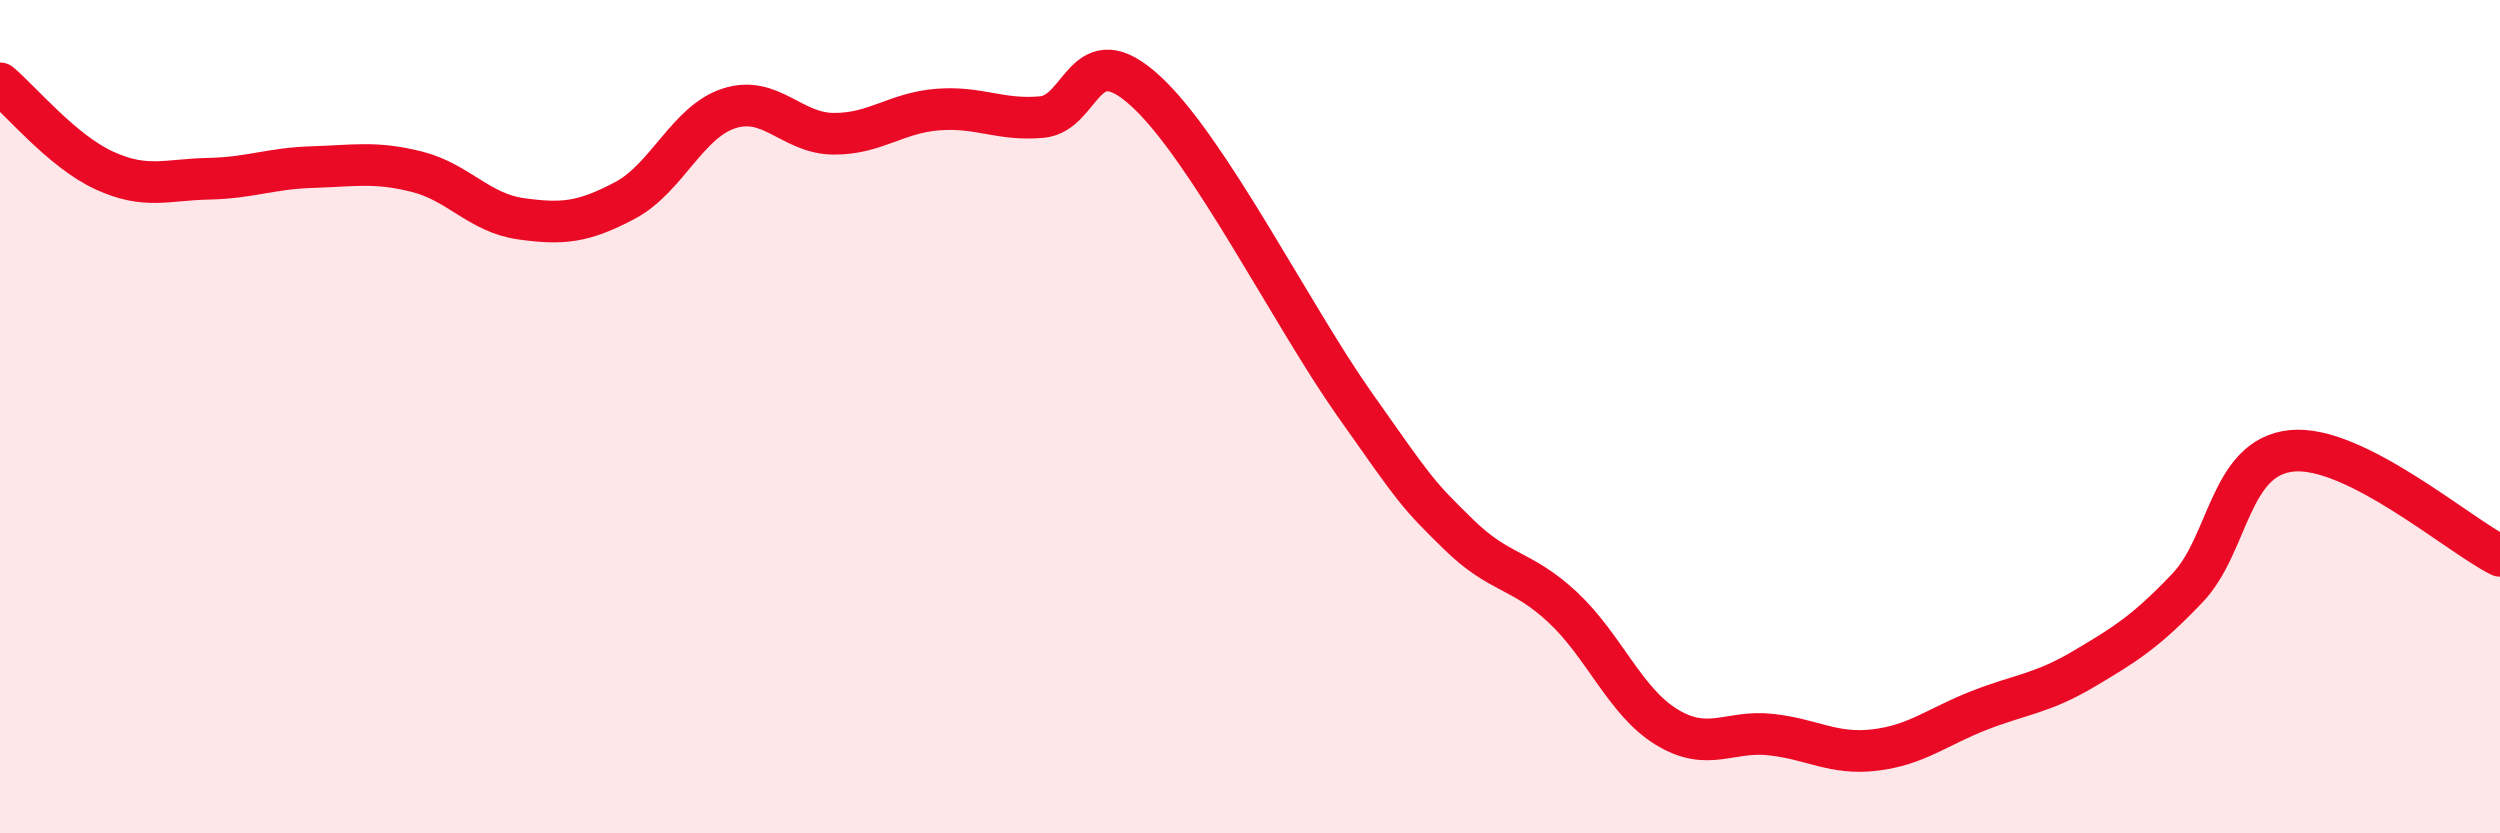
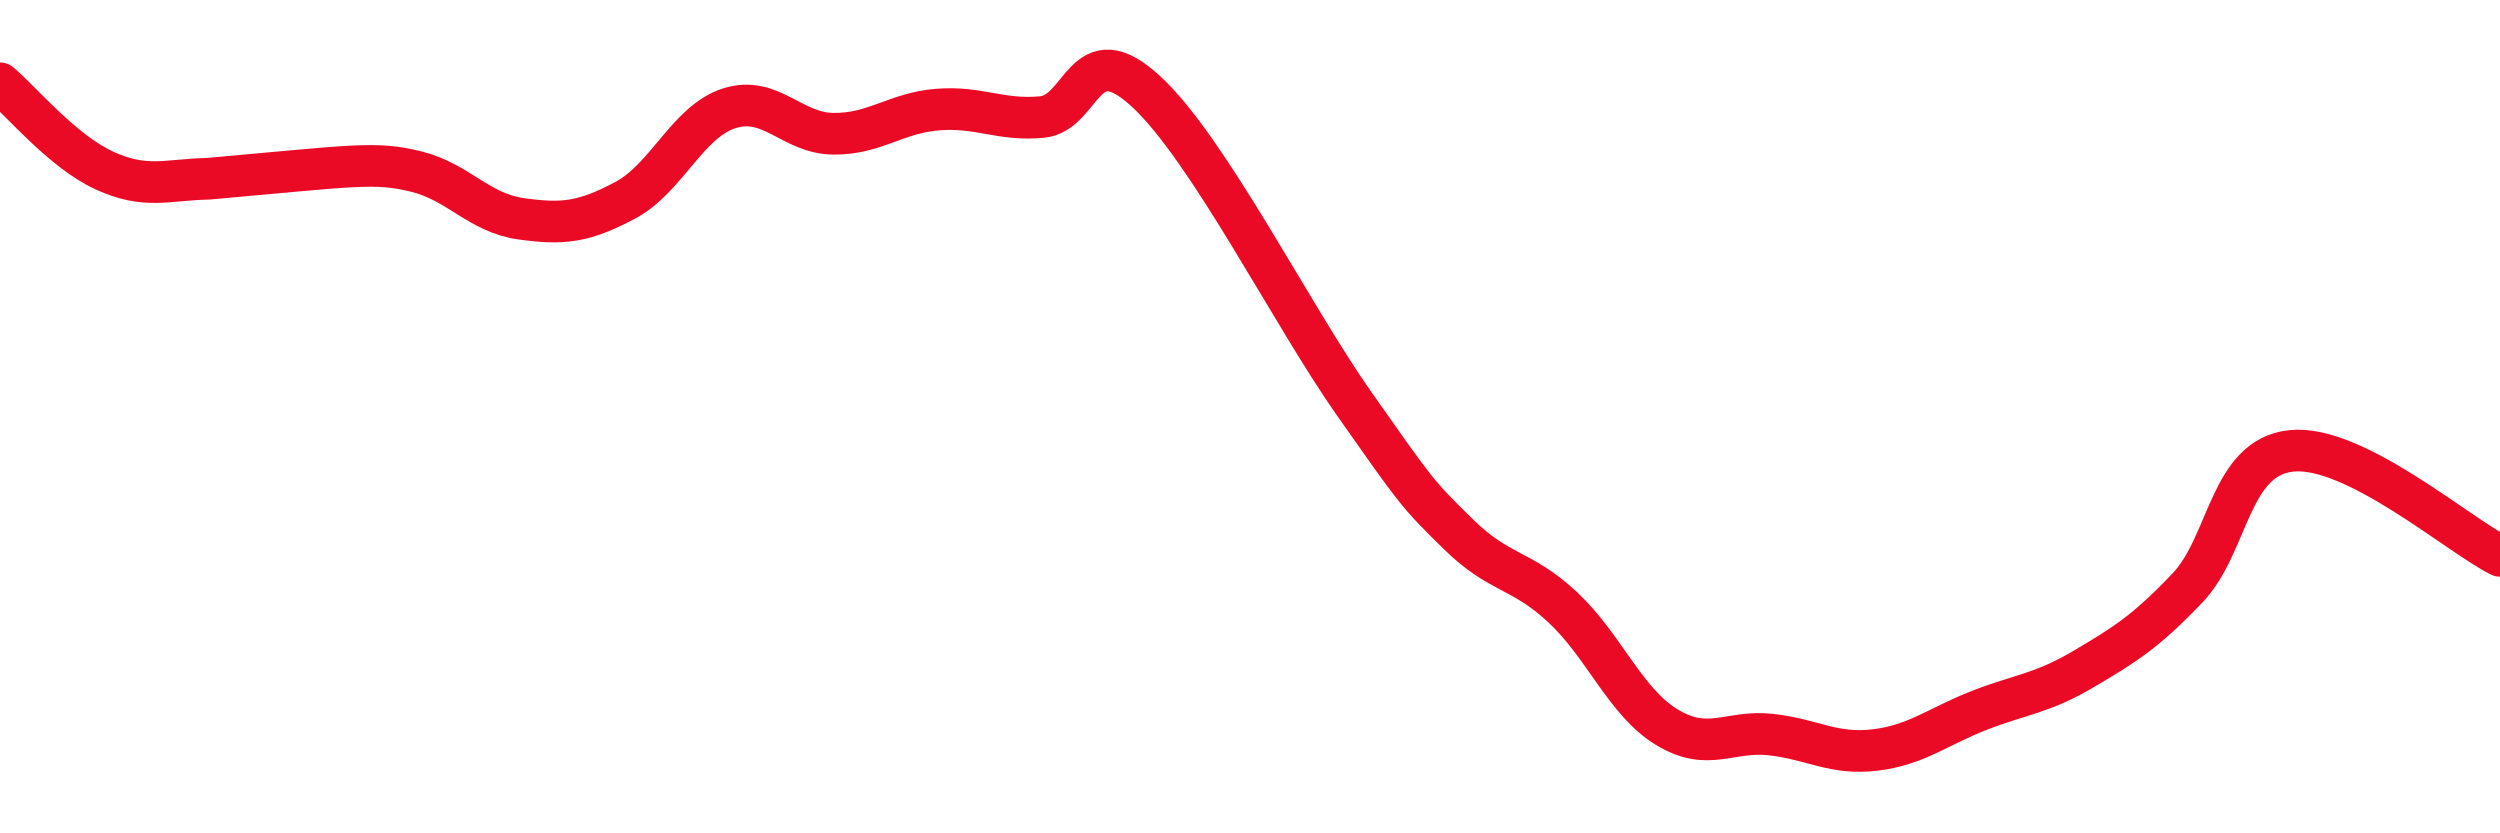
<svg xmlns="http://www.w3.org/2000/svg" width="60" height="20" viewBox="0 0 60 20">
-   <path d="M 0,2 C 0.5,2.42 1.5,3.63 2.5,4.09 C 3.5,4.55 4,4.31 5,4.29 C 6,4.27 6.5,4.04 7.5,4.01 C 8.5,3.98 9,3.87 10,4.12 C 11,4.37 11.5,5.11 12.5,5.25 C 13.5,5.39 14,5.34 15,4.81 C 16,4.28 16.5,2.92 17.5,2.6 C 18.5,2.28 19,3.2 20,3.21 C 21,3.22 21.5,2.71 22.5,2.63 C 23.5,2.55 24,2.9 25,2.81 C 26,2.72 26,0.81 27.5,2.19 C 29,3.57 31,7.56 32.5,9.69 C 34,11.82 34,11.84 35,12.82 C 36,13.8 36.5,13.64 37.5,14.57 C 38.5,15.5 39,16.84 40,17.45 C 41,18.06 41.5,17.52 42.5,17.63 C 43.5,17.74 44,18.12 45,18 C 46,17.88 46.5,17.44 47.5,17.05 C 48.5,16.66 49,16.65 50,16.06 C 51,15.47 51.5,15.16 52.5,14.11 C 53.5,13.06 53.5,10.97 55,10.82 C 56.5,10.67 59,12.84 60,13.34L60 20L0 20Z" fill="#EB0A25" opacity="0.1" stroke-linecap="round" stroke-linejoin="round" />
-   <path d="M 0,2 C 0.5,2.42 1.5,3.63 2.5,4.09 C 3.5,4.55 4,4.31 5,4.29 C 6,4.27 6.5,4.04 7.5,4.01 C 8.5,3.98 9,3.87 10,4.12 C 11,4.37 11.5,5.11 12.5,5.25 C 13.5,5.39 14,5.34 15,4.81 C 16,4.28 16.5,2.92 17.5,2.6 C 18.5,2.28 19,3.2 20,3.21 C 21,3.22 21.5,2.71 22.5,2.63 C 23.5,2.55 24,2.9 25,2.81 C 26,2.72 26,0.81 27.5,2.19 C 29,3.57 31,7.56 32.5,9.69 C 34,11.82 34,11.84 35,12.82 C 36,13.8 36.5,13.64 37.5,14.57 C 38.5,15.5 39,16.84 40,17.45 C 41,18.06 41.5,17.52 42.5,17.63 C 43.5,17.74 44,18.12 45,18 C 46,17.88 46.5,17.44 47.5,17.05 C 48.5,16.66 49,16.65 50,16.06 C 51,15.47 51.5,15.16 52.5,14.11 C 53.5,13.06 53.5,10.97 55,10.82 C 56.5,10.67 59,12.84 60,13.34" stroke="#EB0A25" stroke-width="1" fill="none" stroke-linecap="round" stroke-linejoin="round" />
+   <path d="M 0,2 C 0.5,2.42 1.5,3.63 2.5,4.09 C 3.5,4.55 4,4.31 5,4.29 C 8.5,3.98 9,3.87 10,4.12 C 11,4.37 11.5,5.11 12.5,5.25 C 13.5,5.39 14,5.34 15,4.81 C 16,4.28 16.5,2.92 17.5,2.6 C 18.5,2.28 19,3.2 20,3.21 C 21,3.22 21.5,2.71 22.5,2.63 C 23.5,2.55 24,2.9 25,2.81 C 26,2.72 26,0.81 27.5,2.19 C 29,3.57 31,7.56 32.5,9.69 C 34,11.82 34,11.84 35,12.82 C 36,13.8 36.5,13.64 37.5,14.57 C 38.5,15.5 39,16.84 40,17.45 C 41,18.06 41.5,17.52 42.5,17.63 C 43.5,17.74 44,18.12 45,18 C 46,17.88 46.5,17.44 47.5,17.05 C 48.5,16.66 49,16.65 50,16.06 C 51,15.47 51.5,15.16 52.5,14.11 C 53.5,13.06 53.5,10.97 55,10.82 C 56.5,10.67 59,12.84 60,13.34" stroke="#EB0A25" stroke-width="1" fill="none" stroke-linecap="round" stroke-linejoin="round" />
</svg>